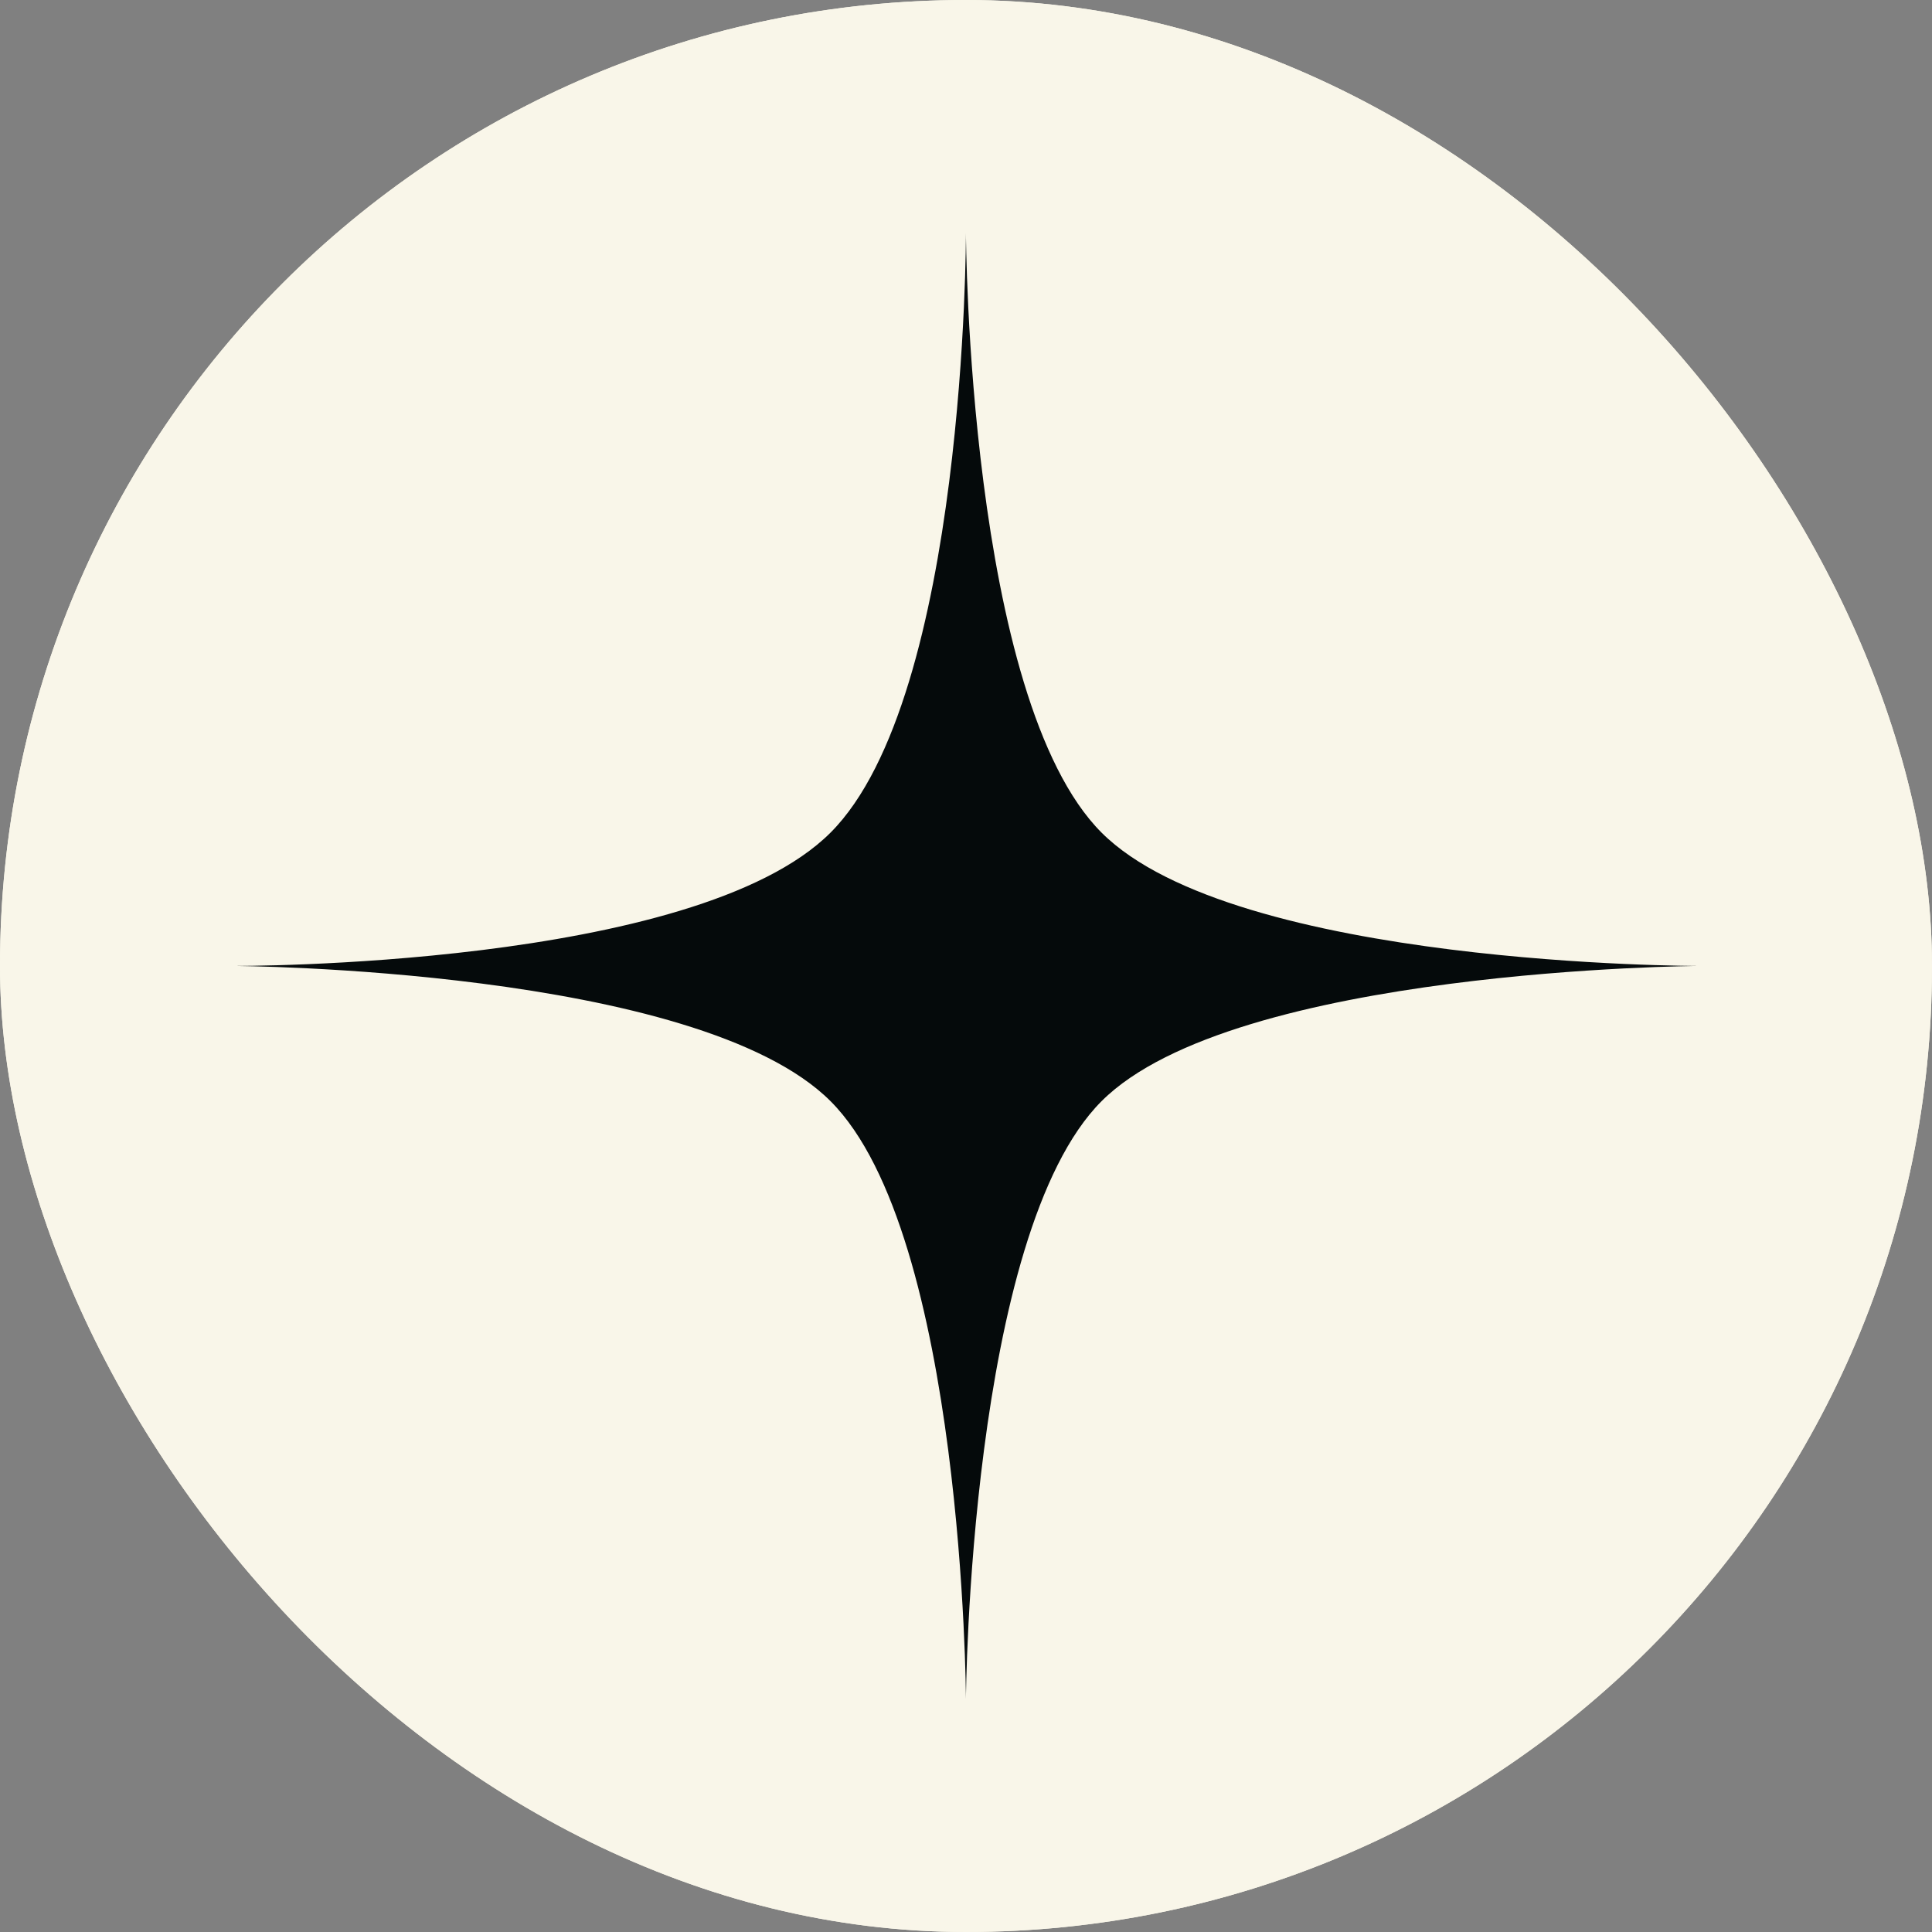
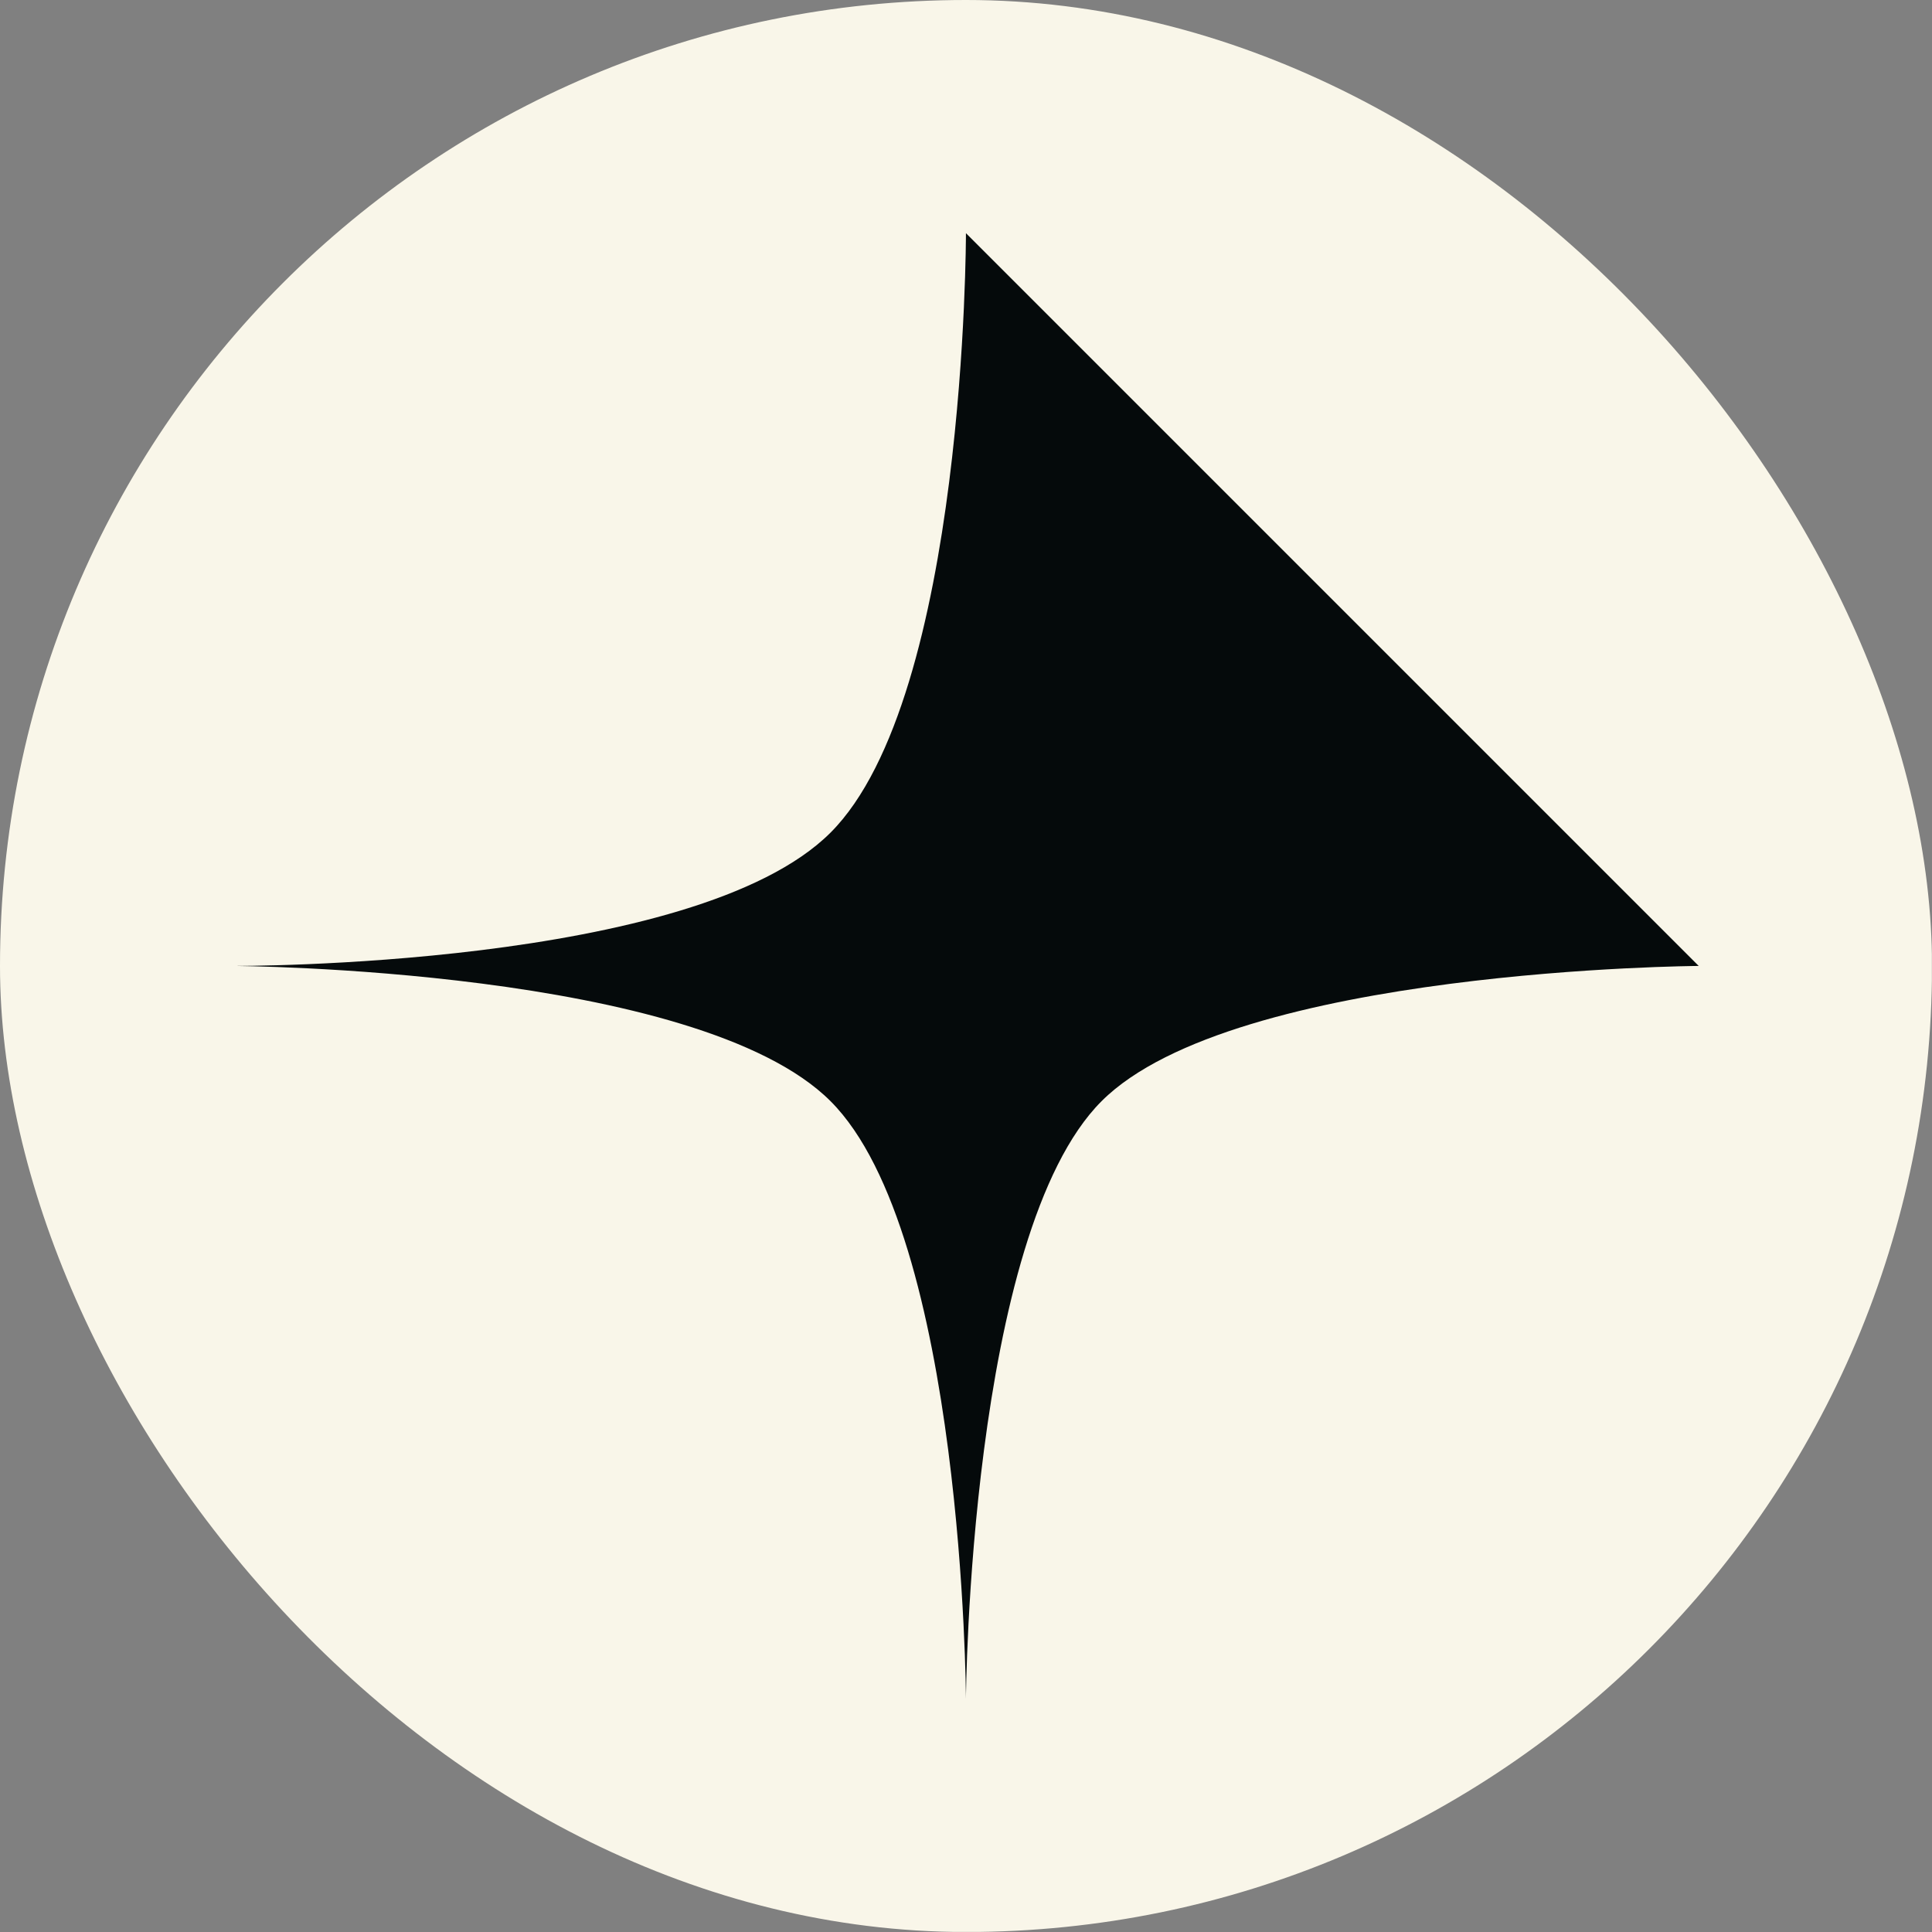
<svg xmlns="http://www.w3.org/2000/svg" version="1.1" width="1000" height="1000">
  <rect width="100%" height="100%" fill="#808080" stroke="none" />
  <style>
    #light-icon {
      display: inline;
    }
    #dark-icon {
      display: none;
    }

    @media (prefers-color-scheme: dark) {
      #light-icon {
        display: none;
      }
      #dark-icon {
        display: inline;
      }
    }
  </style>
  <g id="light-icon">
    <svg version="1.1" width="1000" height="1000">
      <g clip-path="url(#SvgjsClipPath1271)">
-         <rect width="1000" height="1000" fill="#f9f6e9" />
        <g transform="matrix(1.953,0,0,1.953,0,0)">
          <svg version="1.1" width="512" height="512">
            <svg width="512" height="512" viewBox="0 0 512 512">
              <g id="Group_180" data-name="Group 180" transform="translate(-9993 847)">
                <rect id="image_1_" data-name="image (1)" width="512" height="512" transform="translate(9993 -847)" fill="#f9f6e9" />
-                 <path id="Path_46" data-name="Path 46" d="M1273.38,507.547c35.126-35.126,158.261-35.845,158.261-35.845s-122.778.148-158.261-35.336S1237.439,277.5,1237.439,277.5s.1,122.882-35.884,158.866S1043.237,471.7,1043.237,471.7s123.018.544,158.319,35.845S1237.439,665.9,1237.439,665.9,1238.254,542.673,1273.38,507.547Z" transform="translate(9011.561 -1062.702)" fill="#050a0b" />
+                 <path id="Path_46" data-name="Path 46" d="M1273.38,507.547c35.126-35.126,158.261-35.845,158.261-35.845S1237.439,277.5,1237.439,277.5s.1,122.882-35.884,158.866S1043.237,471.7,1043.237,471.7s123.018.544,158.319,35.845S1237.439,665.9,1237.439,665.9,1238.254,542.673,1273.38,507.547Z" transform="translate(9011.561 -1062.702)" fill="#050a0b" />
              </g>
            </svg>
          </svg>
        </g>
      </g>
      <defs>
        <clipPath id="SvgjsClipPath1271">
          <rect width="1000" height="1000" x="0" y="0" rx="500" ry="500" />
        </clipPath>
      </defs>
    </svg>
  </g>
  <g id="dark-icon">
    <svg version="1.1" width="1000" height="1000">
      <g clip-path="url(#SvgjsClipPath1272)">
-         <rect width="1000" height="1000" fill="#f9f6e9" />
        <g transform="matrix(1.953,0,0,1.953,0,0)">
          <svg version="1.1" width="512" height="512">
            <svg width="512" height="512" viewBox="0 0 512 512">
              <g id="Group_180" data-name="Group 180" transform="translate(-9993 847)">
                <rect id="image_1_" data-name="image (1)" width="512" height="512" transform="translate(9993 -847)" fill="#f9f6e9" />
                <path id="Path_46" data-name="Path 46" d="M1273.38,507.547c35.126-35.126,158.261-35.845,158.261-35.845s-122.778.148-158.261-35.336S1237.439,277.5,1237.439,277.5s.1,122.882-35.884,158.866S1043.237,471.7,1043.237,471.7s123.018.544,158.319,35.845S1237.439,665.9,1237.439,665.9,1238.254,542.673,1273.38,507.547Z" transform="translate(9011.561 -1062.702)" fill="#050a0b" />
              </g>
            </svg>
          </svg>
        </g>
      </g>
      <defs>
        <clipPath id="SvgjsClipPath1272">
-           <rect width="1000" height="1000" x="0" y="0" rx="500" ry="500" />
-         </clipPath>
+           </clipPath>
      </defs>
    </svg>
  </g>
</svg>